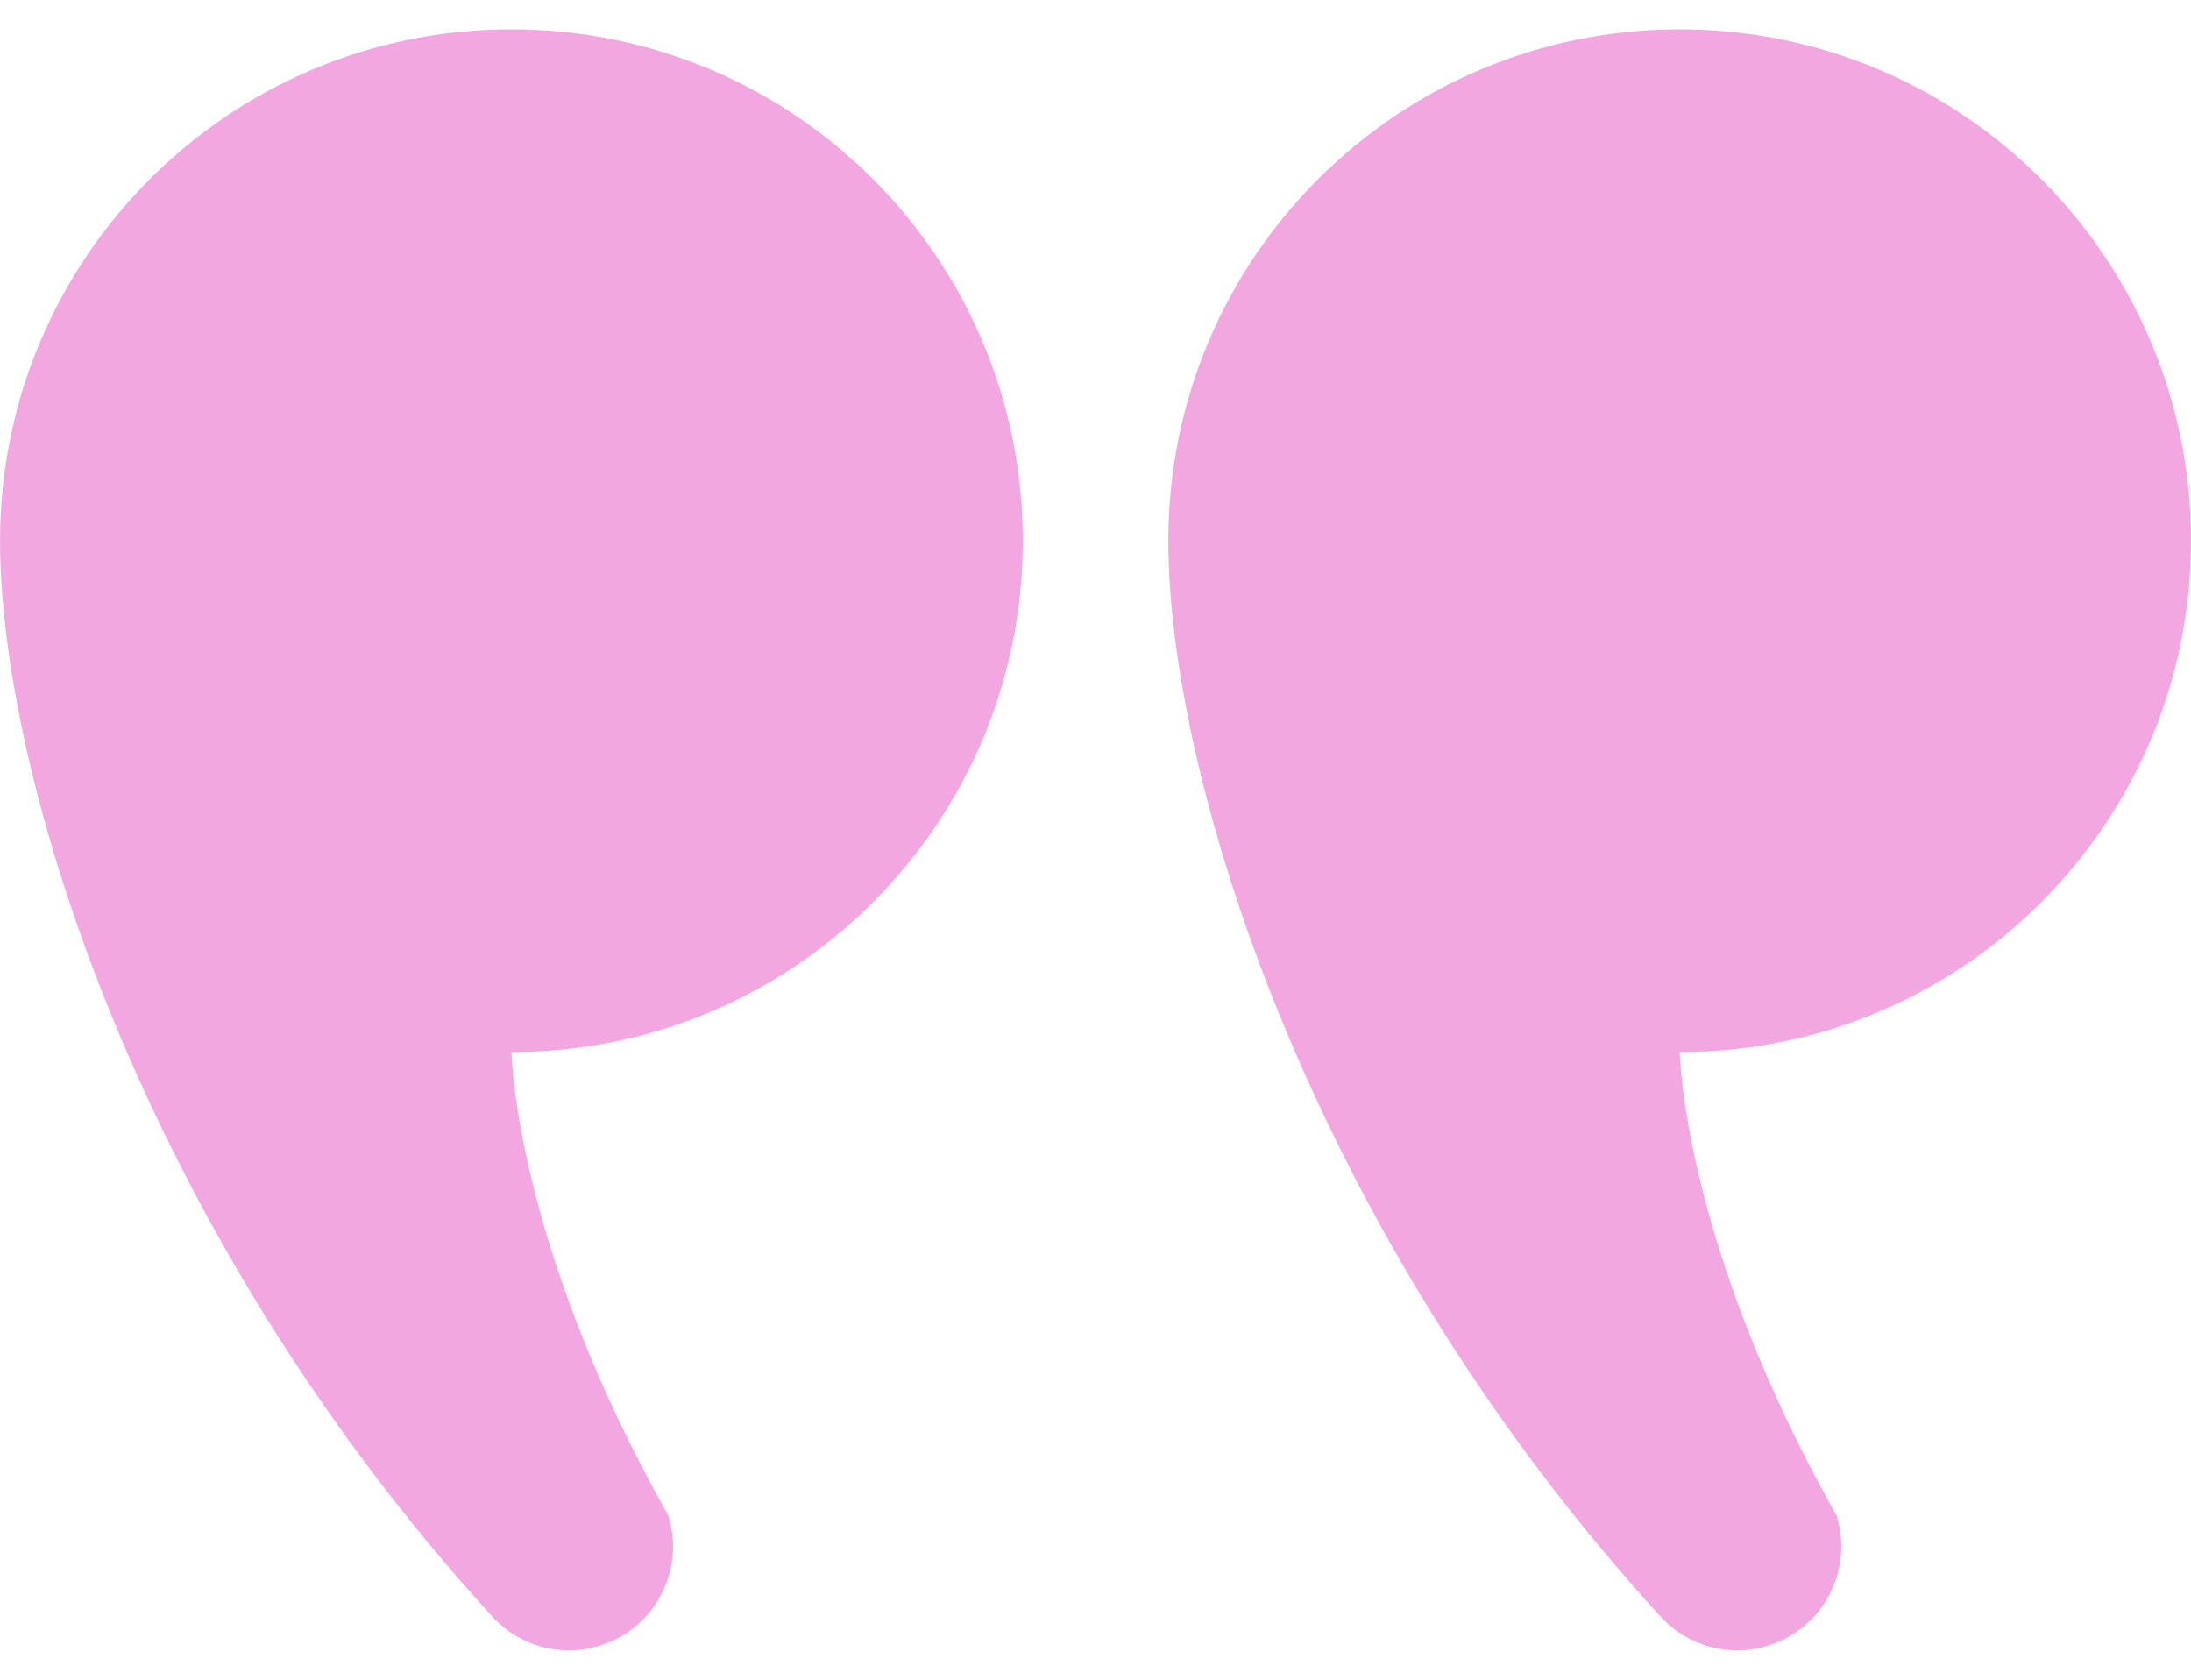
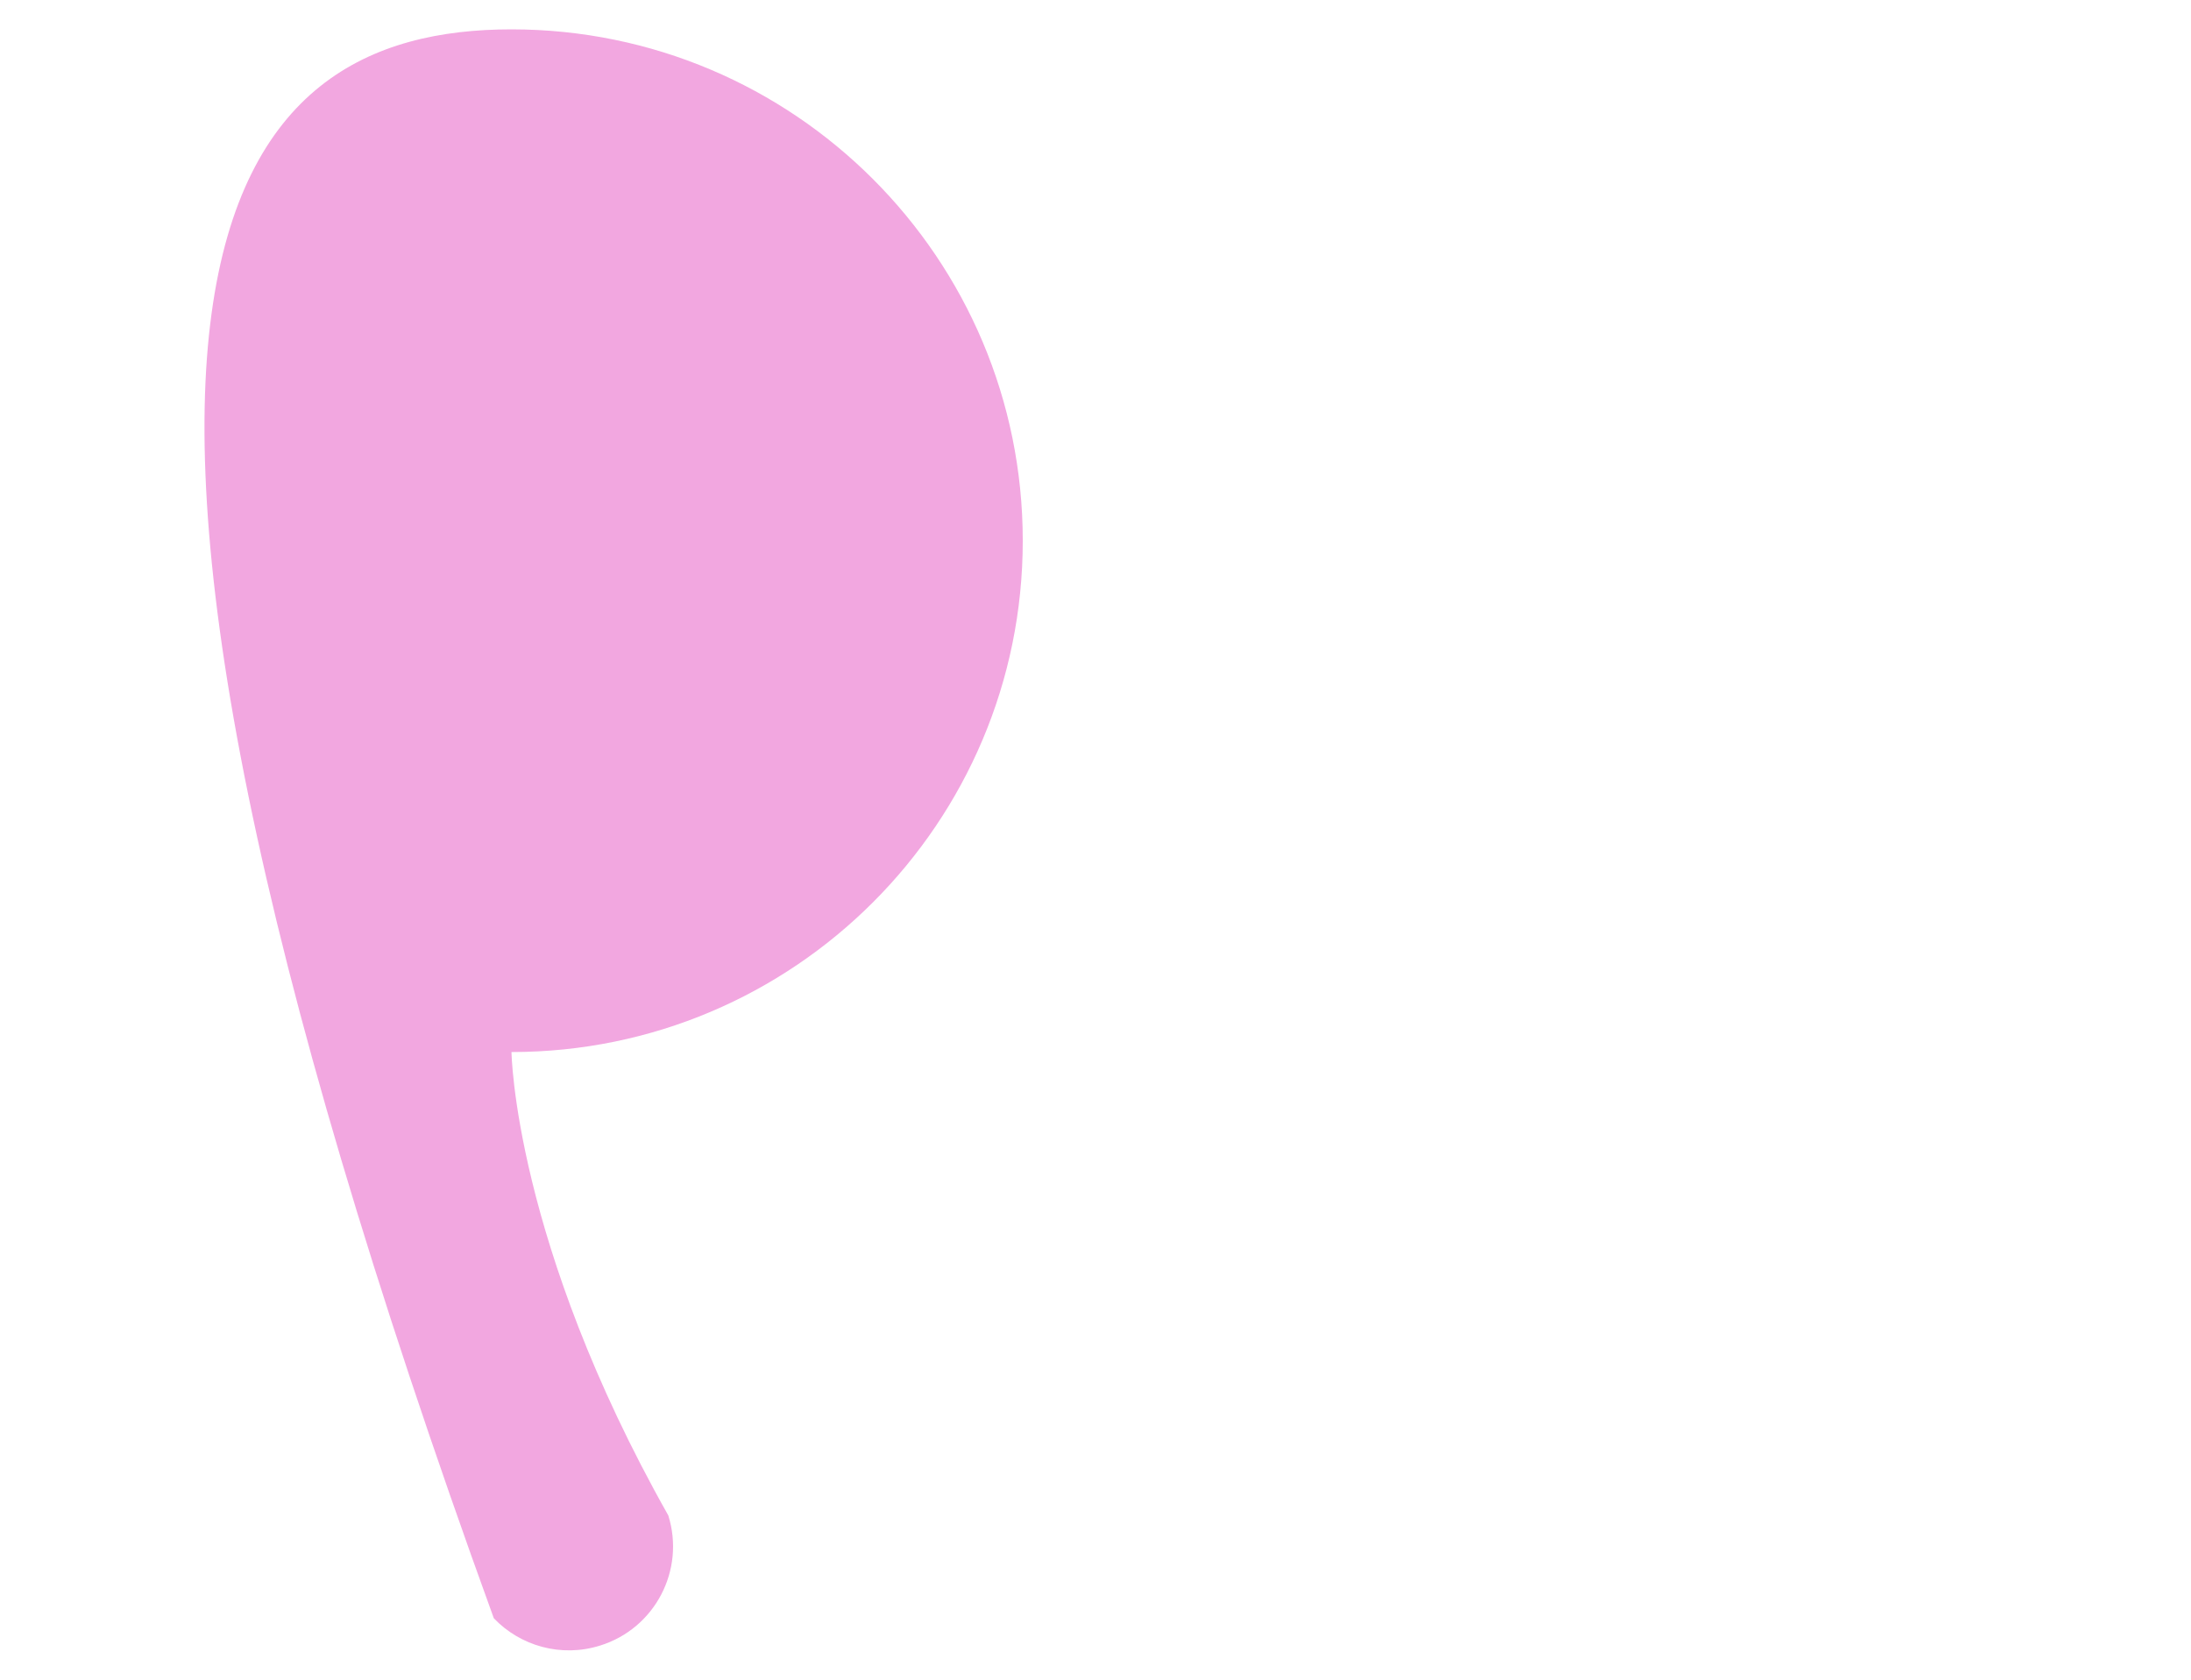
<svg xmlns="http://www.w3.org/2000/svg" width="60" height="46" viewBox="0 0 60 46" fill="none">
-   <path d="M45.999 0.804C53.732 0.804 60 7.074 60 14.809C60 22.541 53.732 28.811 45.999 28.811C45.999 28.811 46.067 34.013 50.293 41.501C50.763 43.001 49.926 44.599 48.425 45.065C47.36 45.4 46.239 45.075 45.515 44.317C35.797 33.688 31.994 21.178 31.994 14.809C31.994 7.074 38.262 0.804 45.999 0.804Z" fill="#F2A7E0" />
-   <path d="M14.007 0.804C21.74 0.804 28.008 7.074 28.008 14.809C28.008 22.541 21.74 28.811 14.007 28.811C14.007 28.811 14.075 34.013 18.301 41.501C18.771 43.001 17.934 44.599 16.433 45.065C15.367 45.4 14.247 45.075 13.523 44.317C3.805 33.688 0.001 21.178 0.001 14.809C0.001 7.074 6.269 0.804 14.007 0.804Z" fill="#F2A7E0" />
+   <path d="M14.007 0.804C21.74 0.804 28.008 7.074 28.008 14.809C28.008 22.541 21.74 28.811 14.007 28.811C14.007 28.811 14.075 34.013 18.301 41.501C18.771 43.001 17.934 44.599 16.433 45.065C15.367 45.4 14.247 45.075 13.523 44.317C0.001 7.074 6.269 0.804 14.007 0.804Z" fill="#F2A7E0" />
</svg>